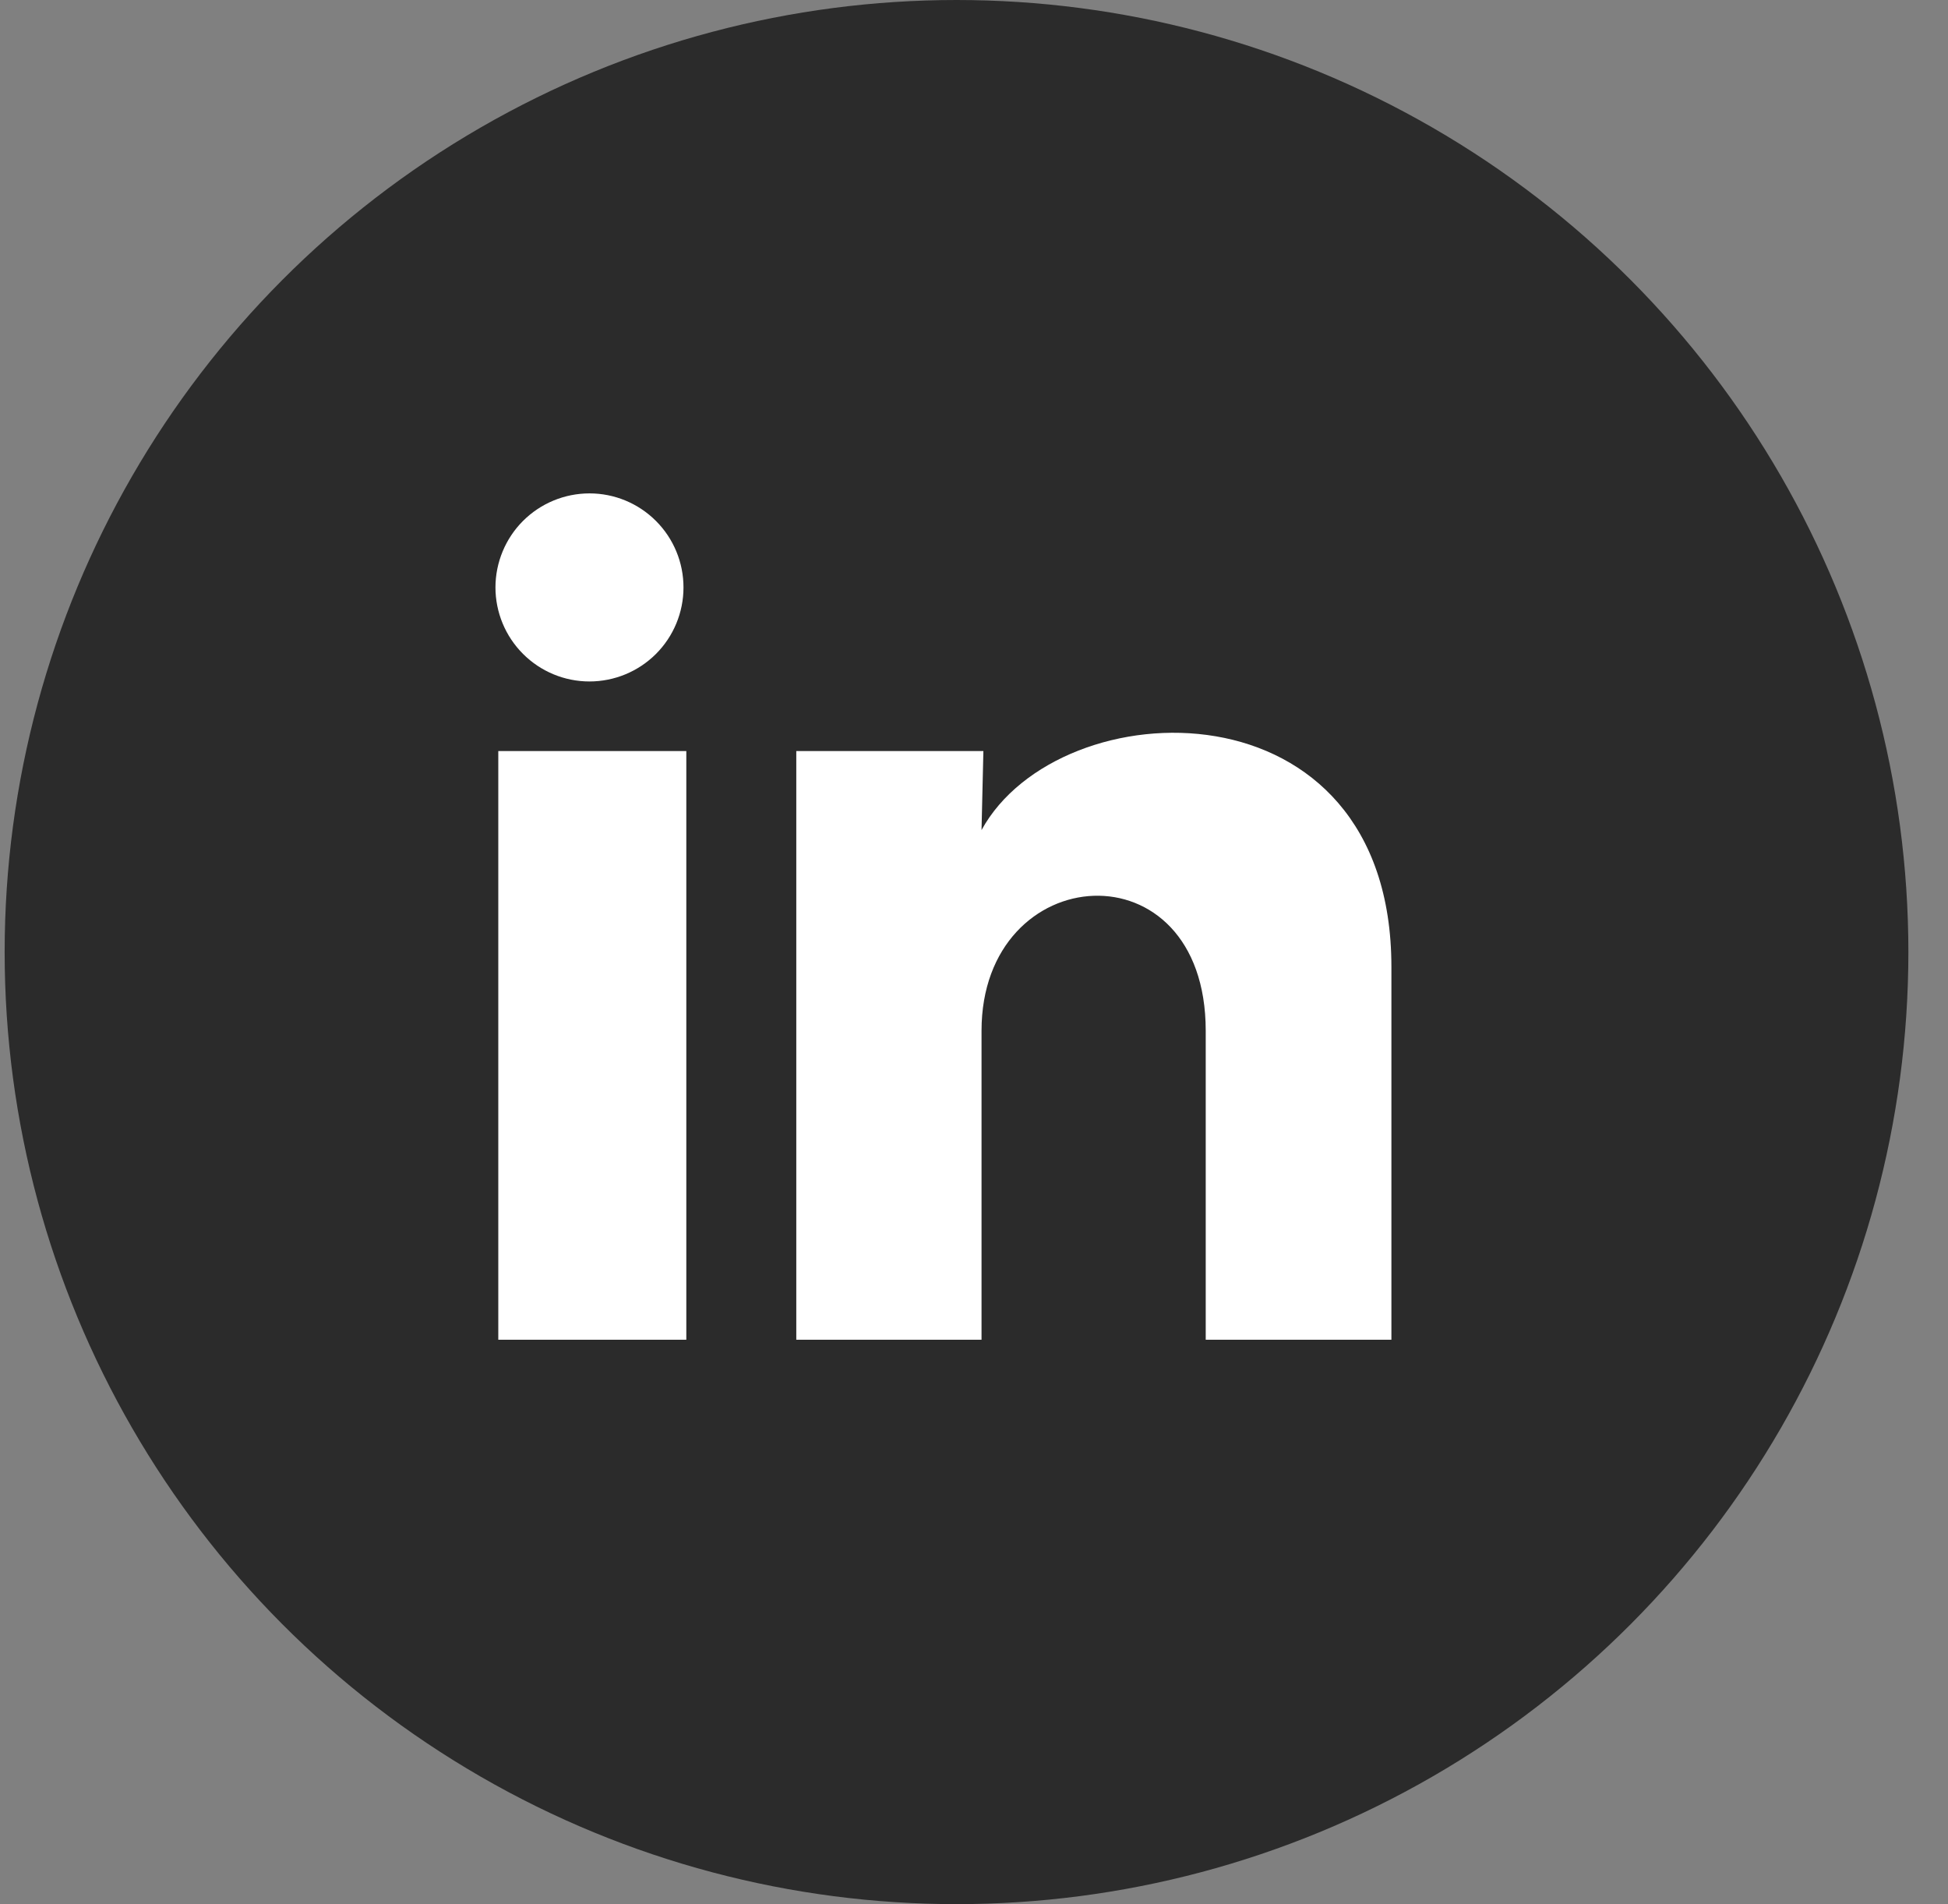
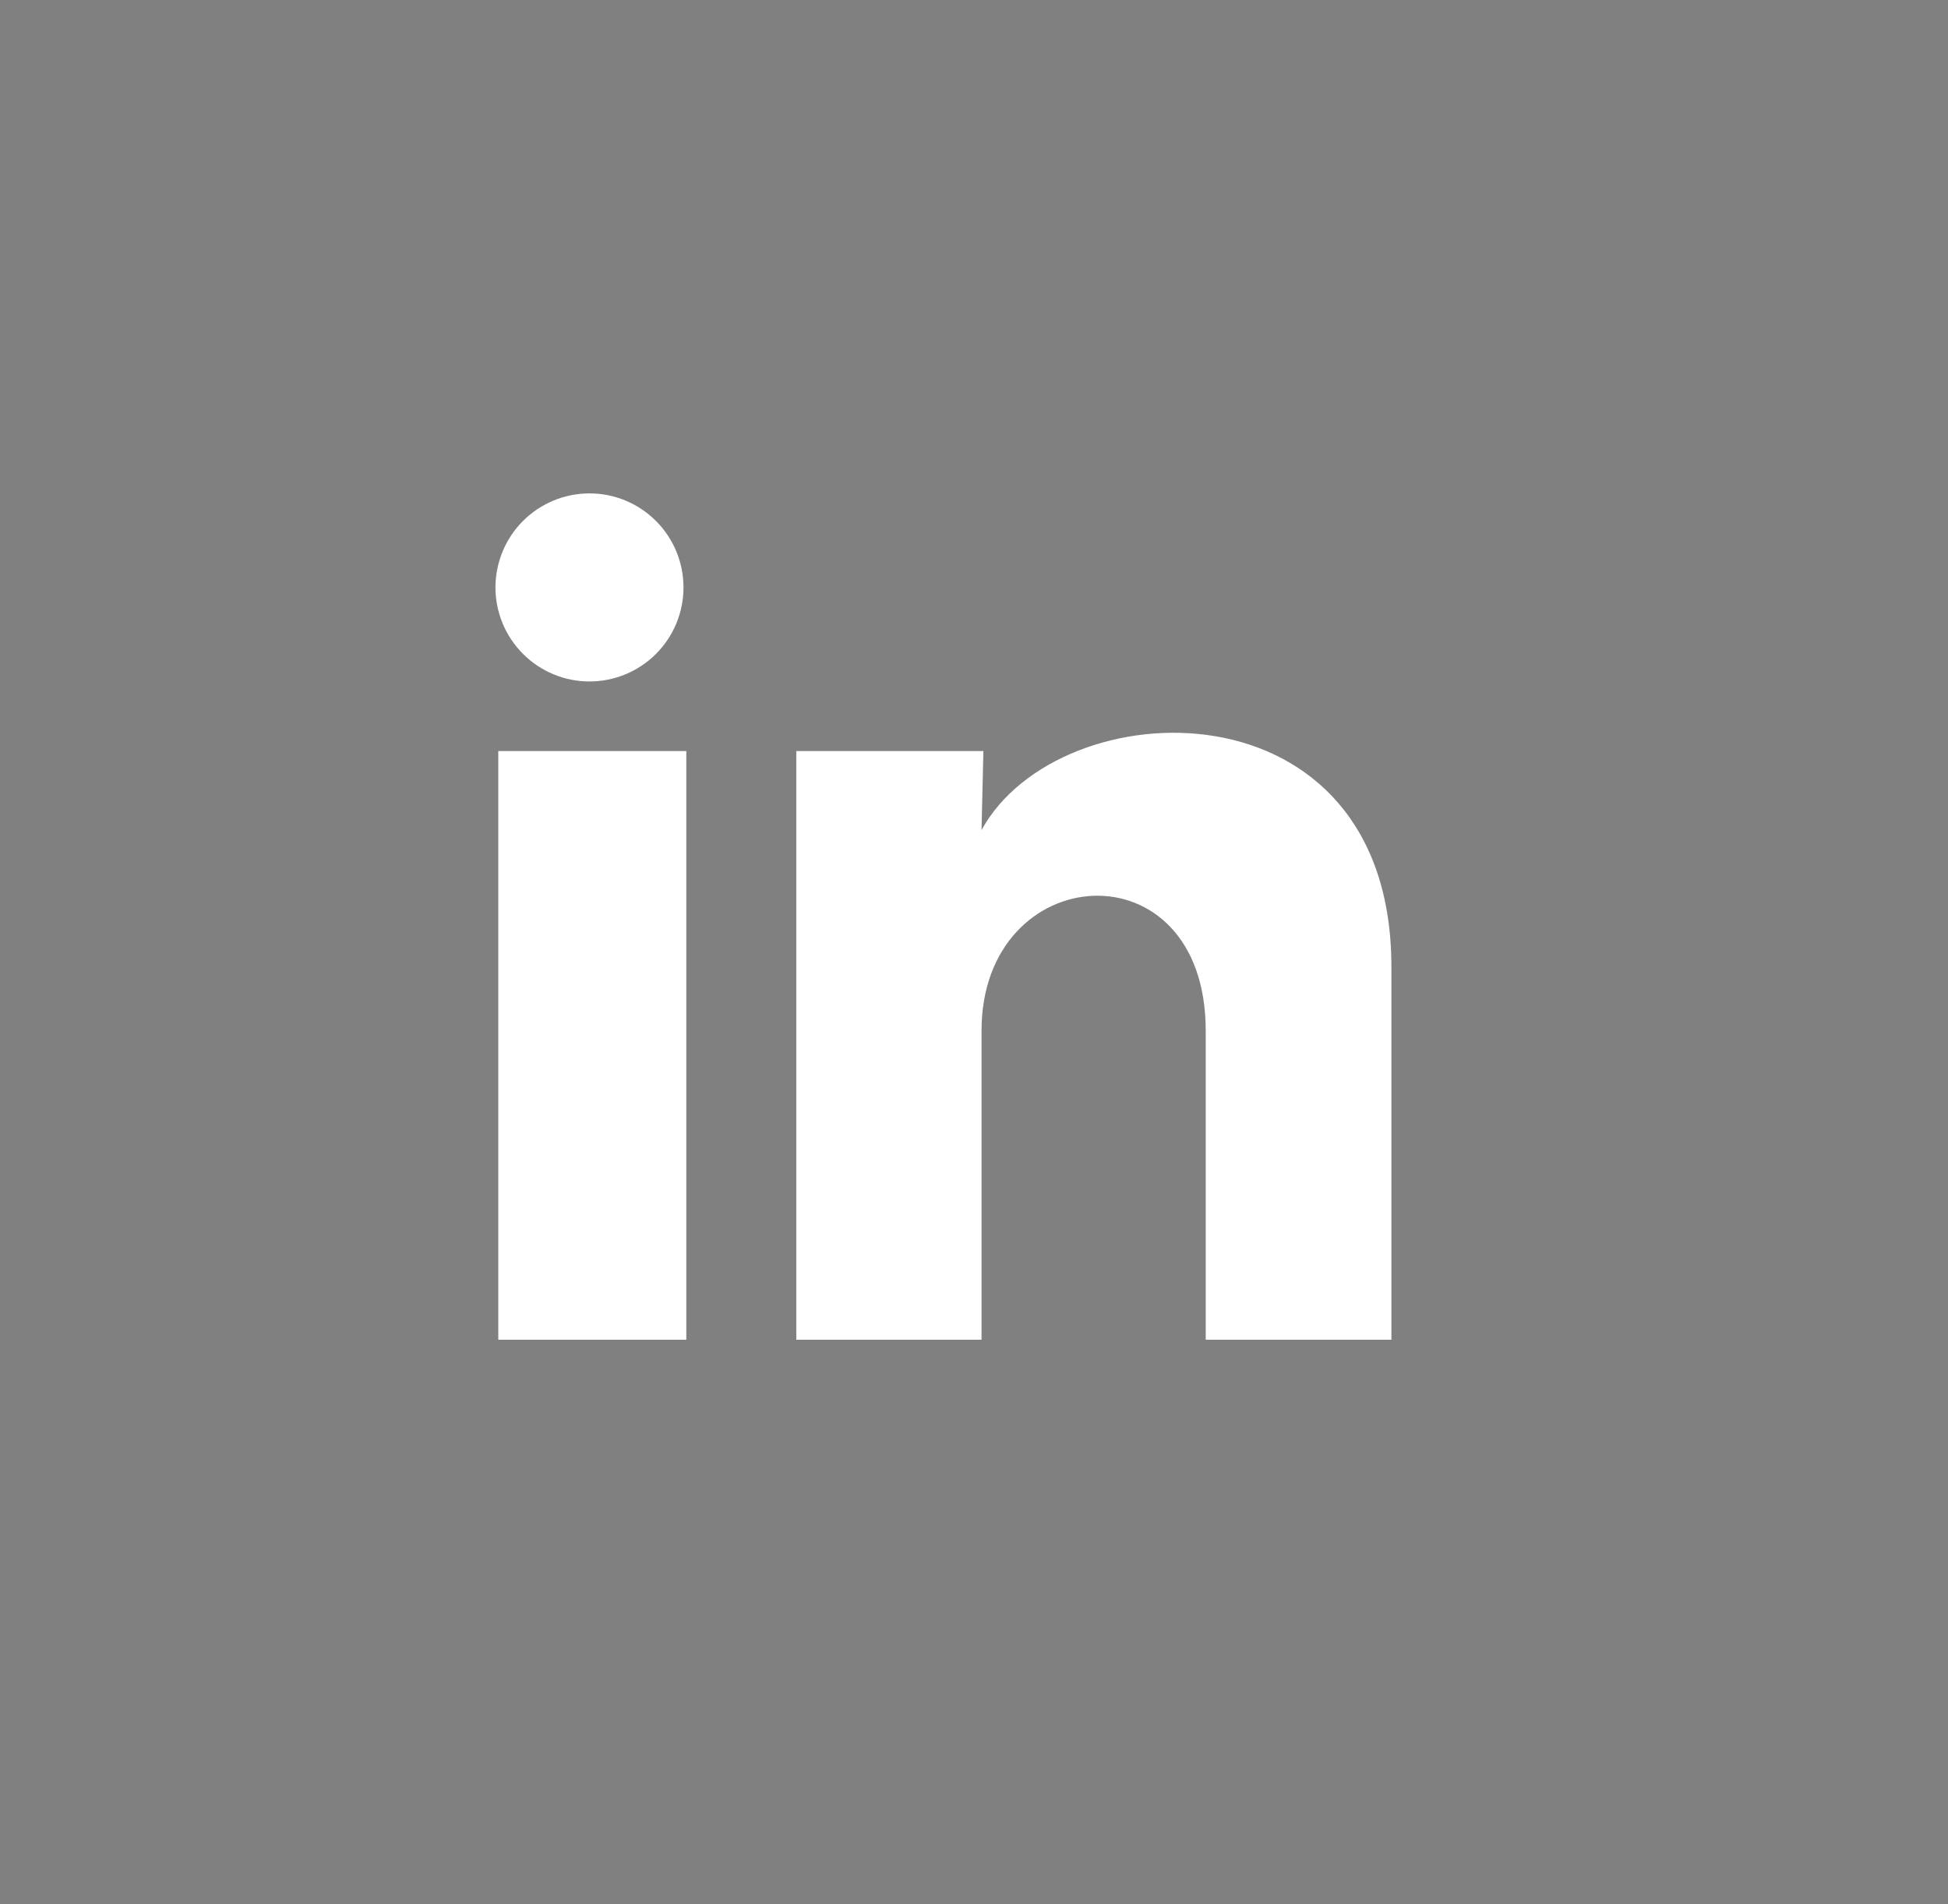
<svg xmlns="http://www.w3.org/2000/svg" width="44" height="43" viewBox="0 0 44 43" fill="none">
  <rect x="0" y="0" width="44" height="43" fill="#808080" stroke="none" />
-   <circle cx="21.605" cy="21.5" r="21.5" fill="#2B2B2B" />
  <path d="M15.438 13.267C15.438 13.83 15.214 14.37 14.816 14.768C14.417 15.166 13.877 15.389 13.314 15.389C12.751 15.389 12.211 15.165 11.813 14.766C11.415 14.368 11.191 13.828 11.191 13.264C11.192 12.701 11.416 12.161 11.814 11.763C12.213 11.365 12.753 11.142 13.316 11.142C13.879 11.142 14.419 11.366 14.817 11.765C15.215 12.163 15.439 12.703 15.438 13.267ZM15.502 16.961H11.255V30.254H15.502V16.961ZM22.212 16.961H17.986V30.254H22.17V23.279C22.17 19.393 27.234 19.032 27.234 23.279V30.254H31.428V21.835C31.428 15.284 23.932 15.528 22.17 18.745L22.212 16.961Z" fill="white" />
</svg>